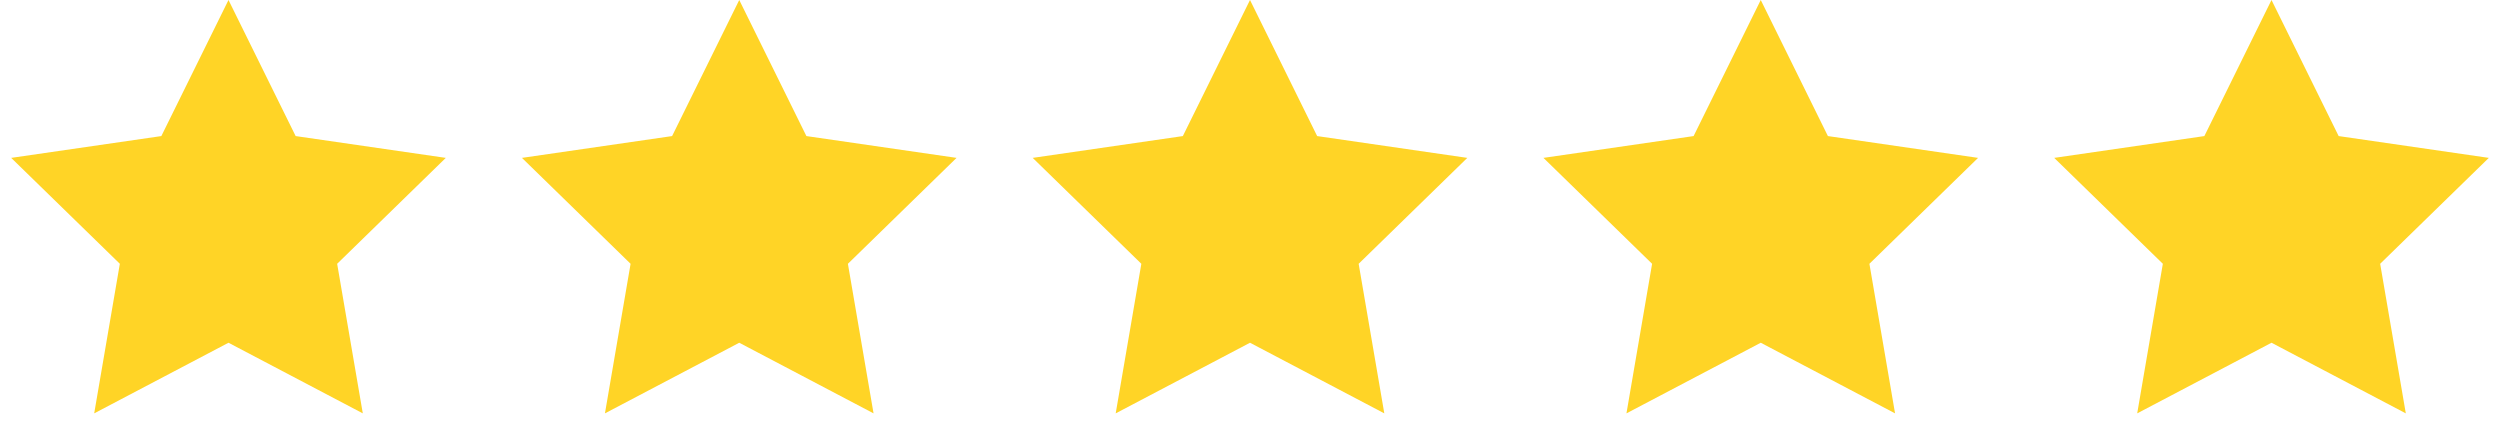
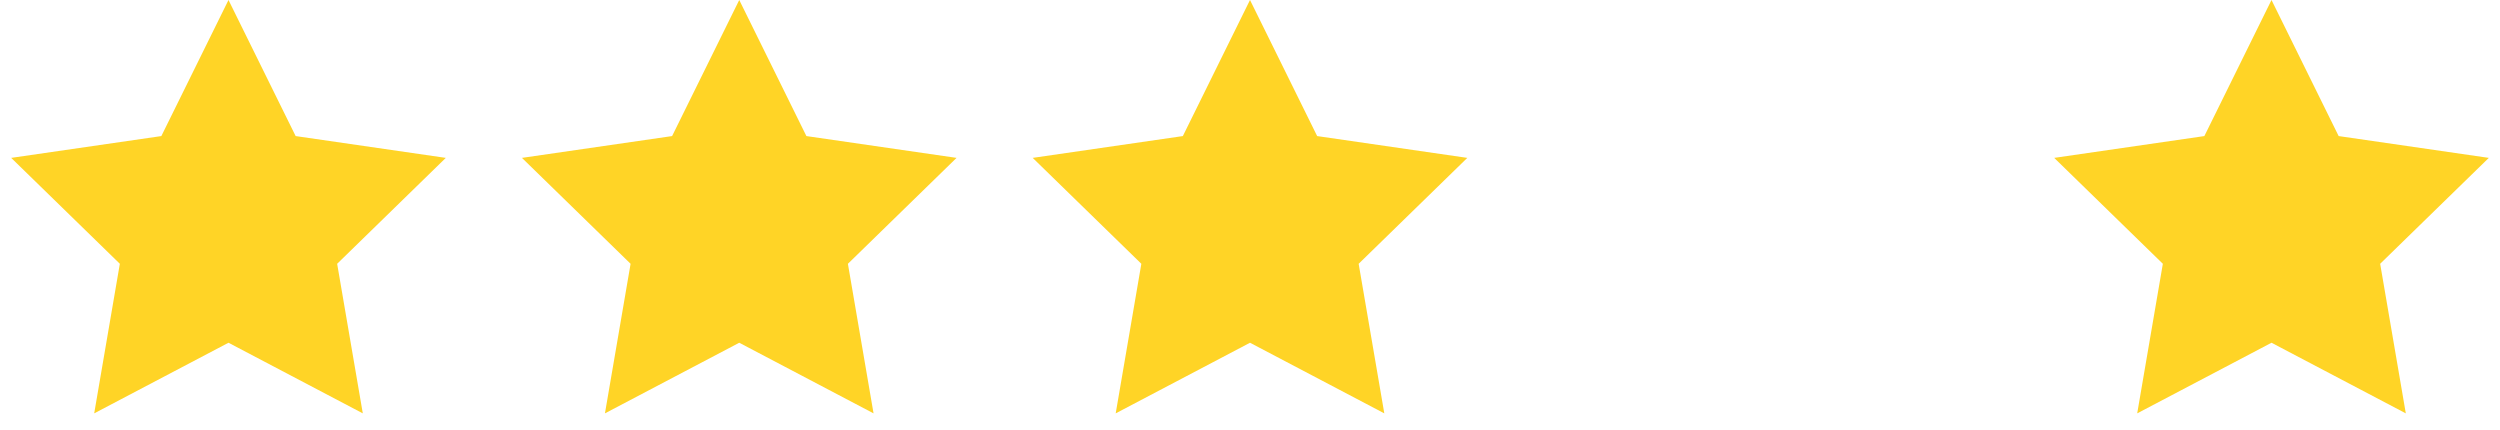
<svg xmlns="http://www.w3.org/2000/svg" width="93px" height="16px" viewBox="0 0 93 16" version="1.1">
  <title>Group 37</title>
  <g id="Landing-Page-Templates" stroke="none" stroke-width="1" fill="none" fill-rule="evenodd">
    <g id="Teams-Page" transform="translate(-415, -560)" fill="#FFD426">
      <g id="Group-44" transform="translate(140, 180)">
        <g id="Group-37" transform="translate(275, 380)">
          <polygon id="Star" points="8.5 12.75 3.504 15.377 4.458 9.813 0.416 5.873 6.002 5.062 8.5 0 10.998 5.062 16.584 5.873 12.542 9.813 13.496 15.377" />
          <polygon id="Star" points="27.5 12.75 22.504 15.377 23.458 9.813 19.416 5.873 25.002 5.062 27.5 0 29.998 5.062 35.584 5.873 31.542 9.813 32.496 15.377" />
          <polygon id="Star" points="46.5 12.75 41.504 15.377 42.458 9.813 38.416 5.873 44.002 5.062 46.5 0 48.998 5.062 54.584 5.873 50.542 9.813 51.496 15.377" />
-           <polygon id="Star" points="65.5 12.75 60.504 15.377 61.458 9.813 57.416 5.873 63.002 5.062 65.5 0 67.998 5.062 73.584 5.873 69.542 9.813 70.496 15.377" />
          <polygon id="Star" points="84.5 12.75 79.504 15.377 80.458 9.813 76.416 5.873 82.002 5.062 84.5 0 86.998 5.062 92.584 5.873 88.542 9.813 89.496 15.377" />
        </g>
      </g>
    </g>
  </g>
</svg>